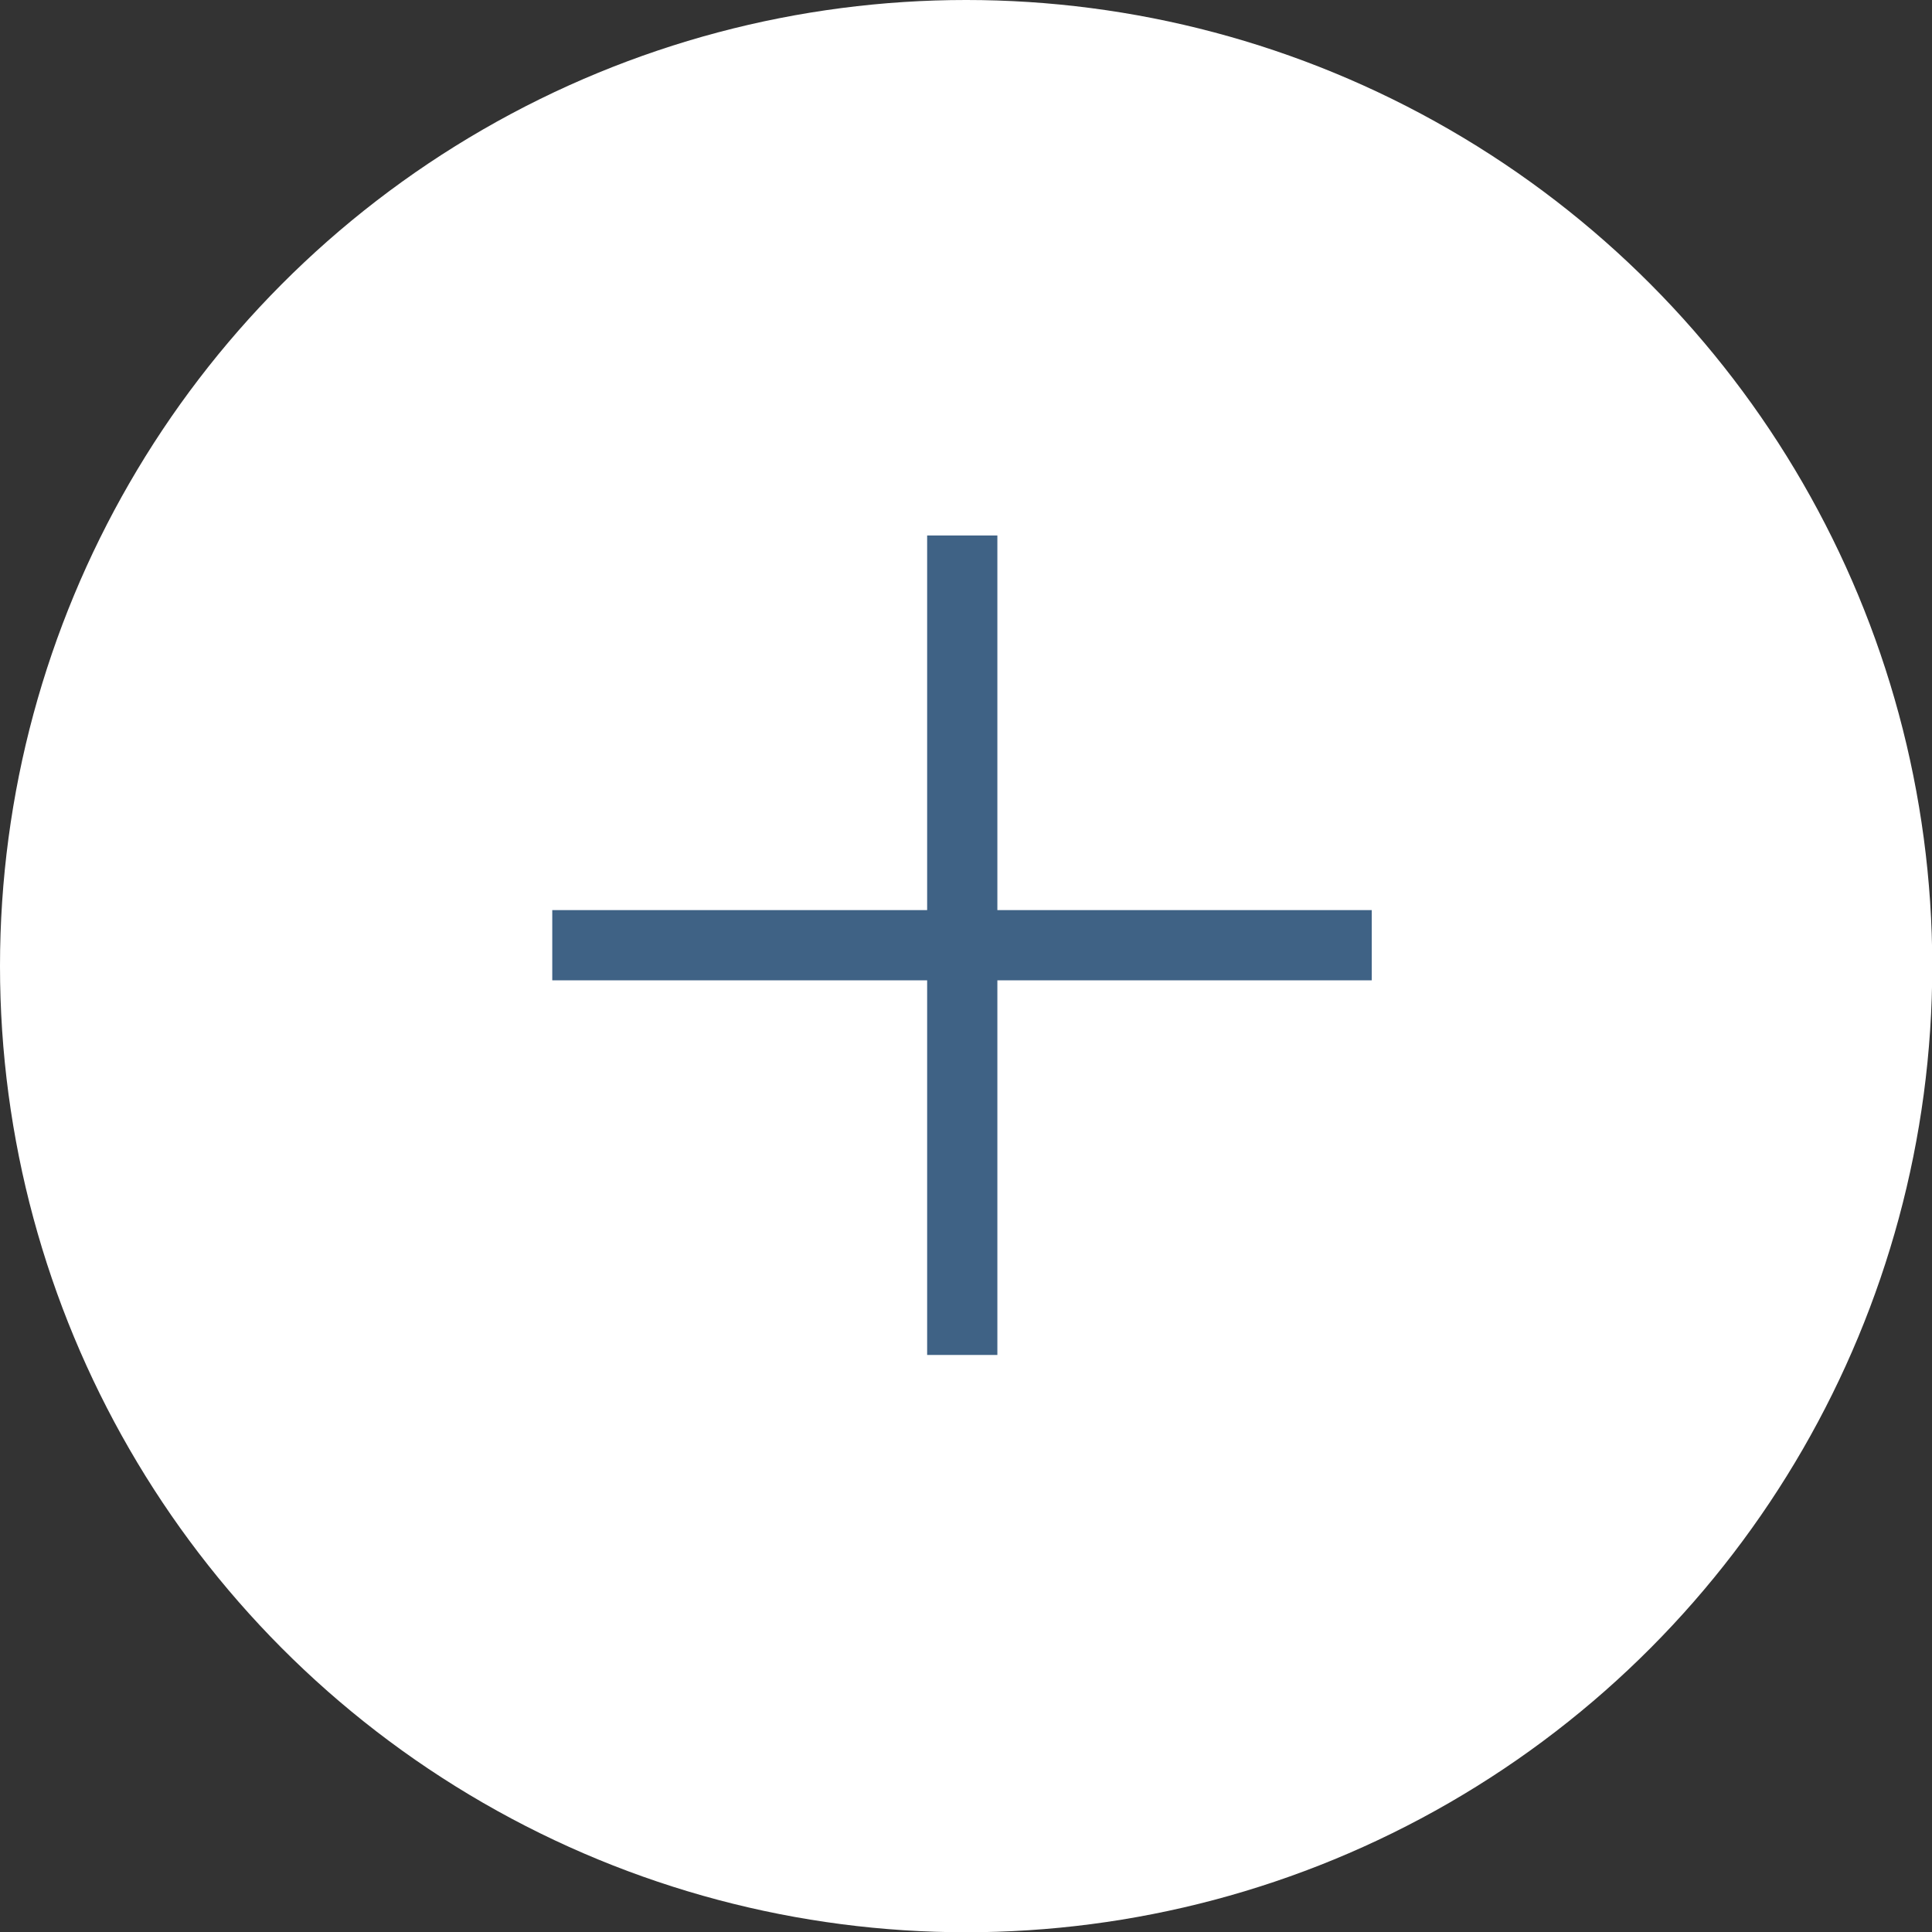
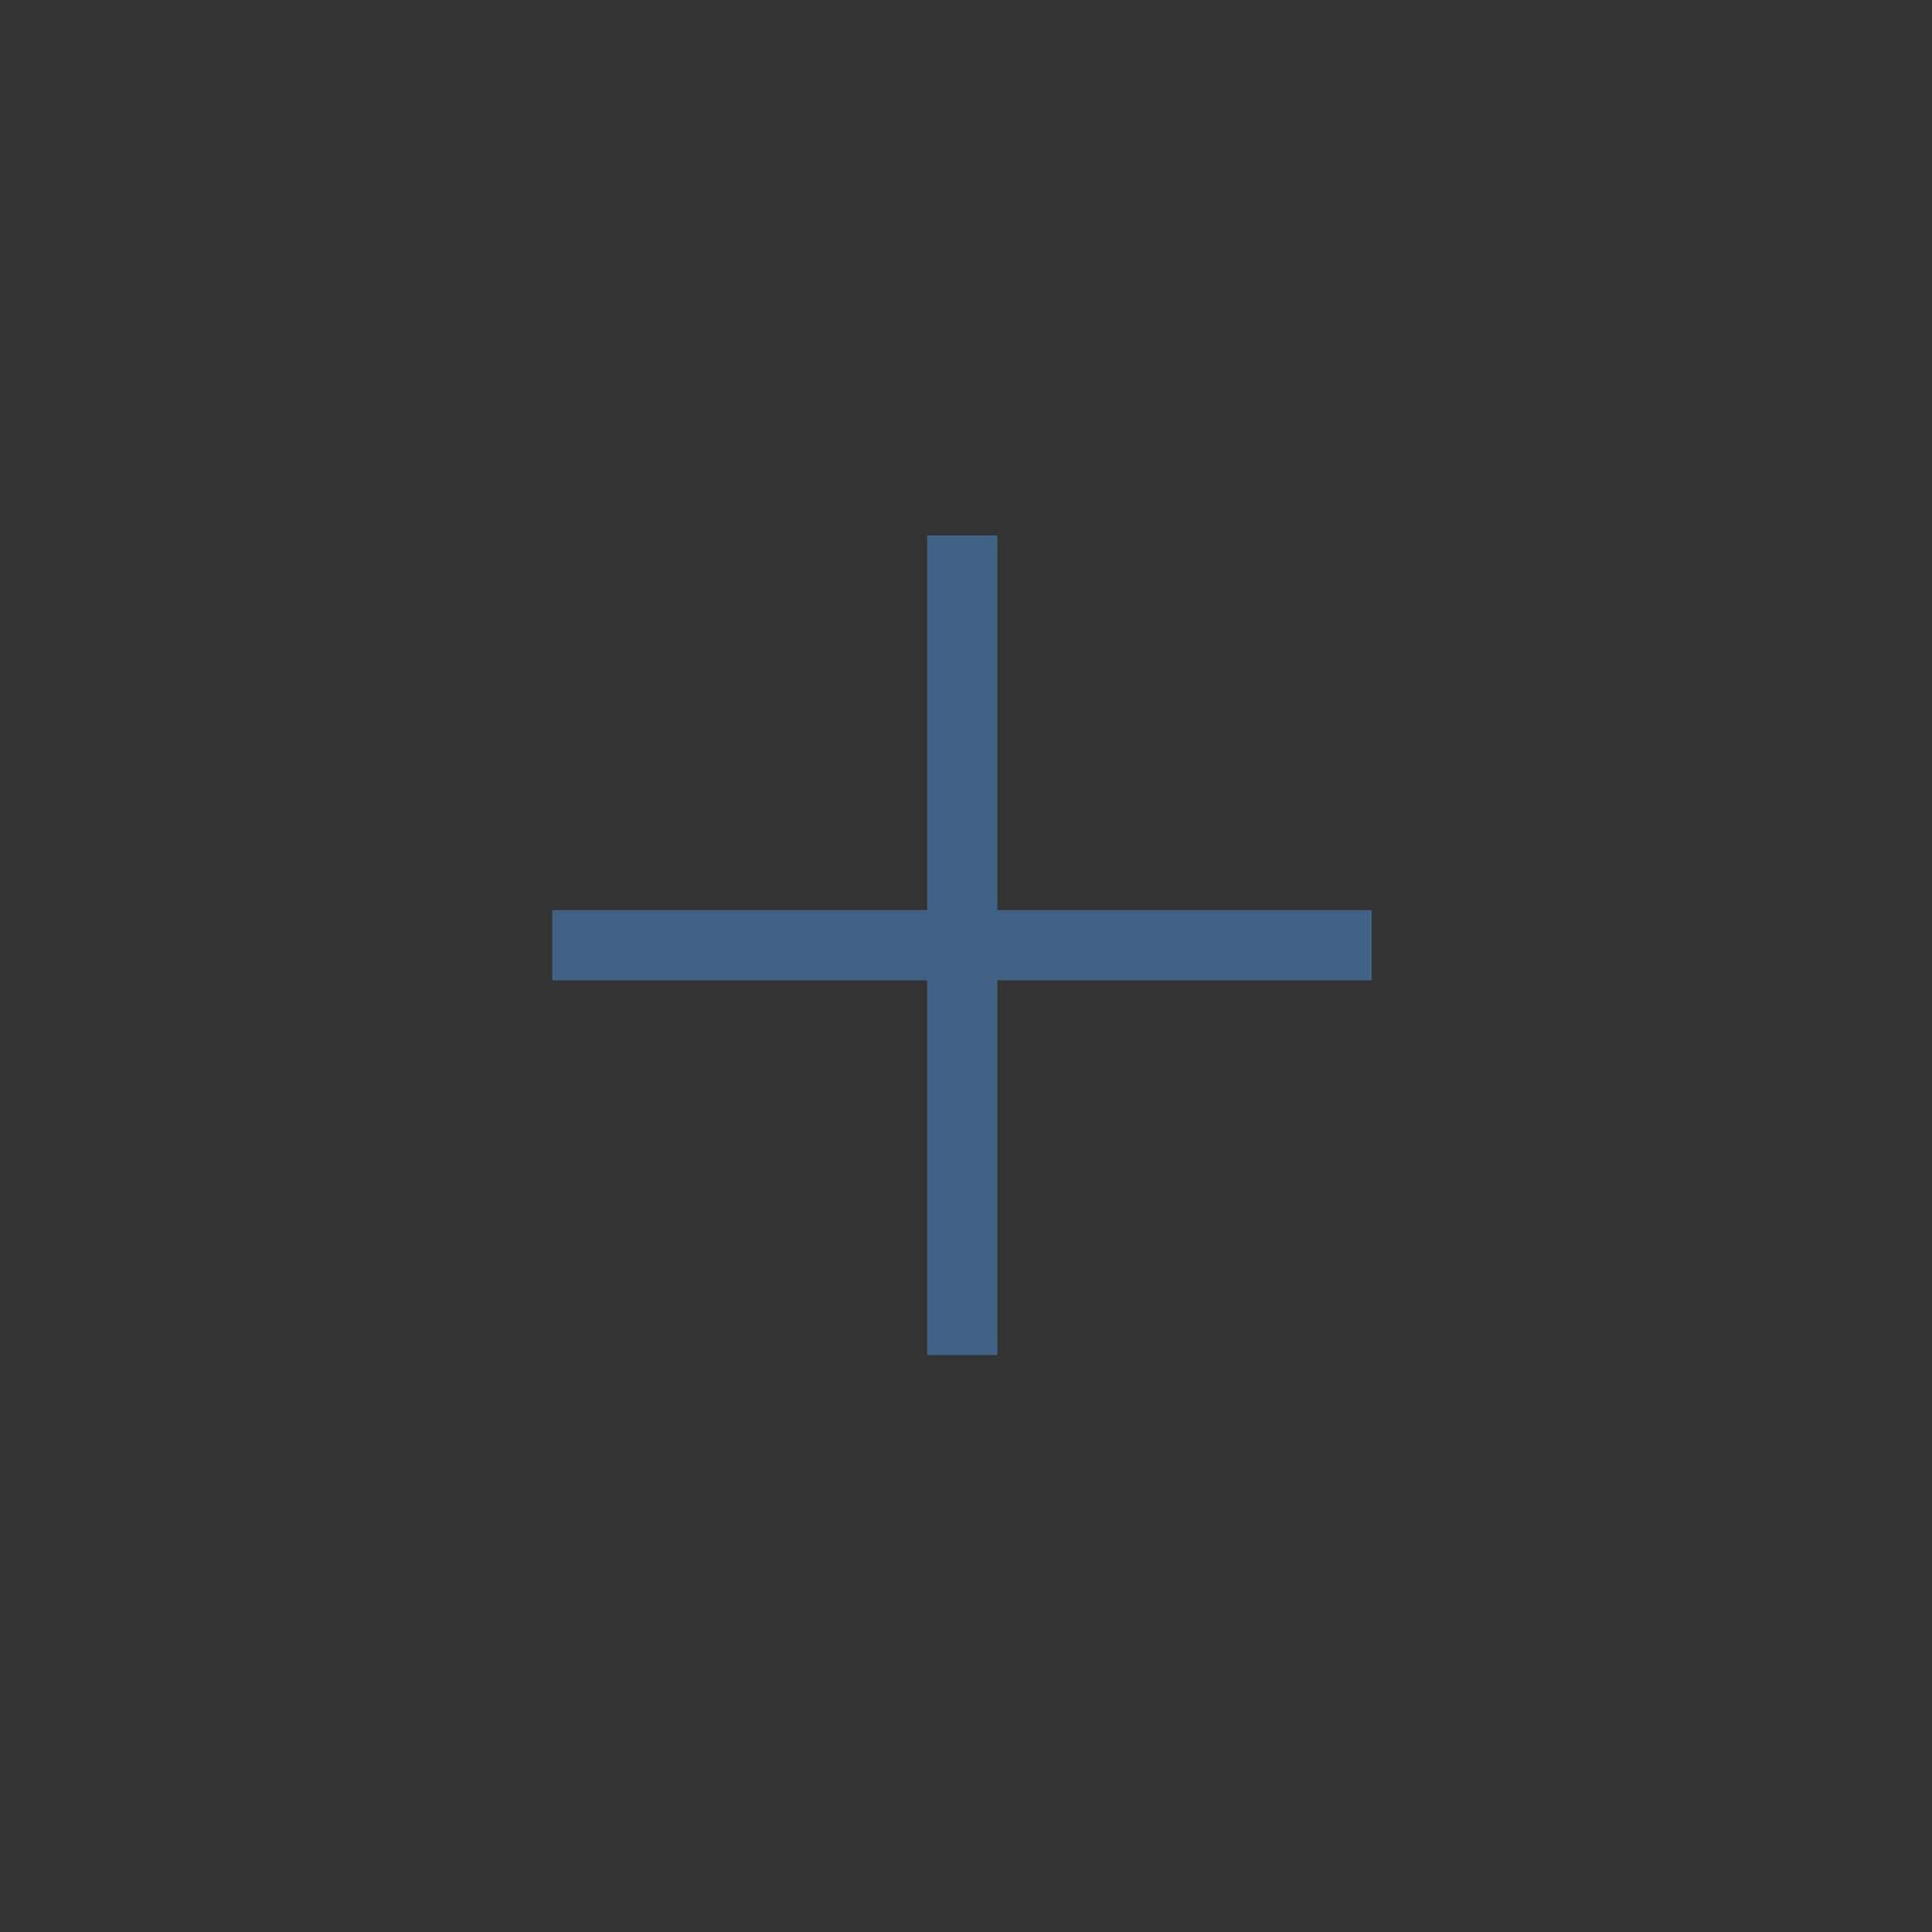
<svg xmlns="http://www.w3.org/2000/svg" id="_レイヤー_1" viewBox="0 0 74.83 74.83">
  <rect x="0" y="0" width="74.83" height="74.83" fill="#333333" stroke="none" />
  <defs>
    <style>.cls-1{fill:#fff;}.cls-2{fill:#3f6285;}</style>
  </defs>
-   <circle class="cls-1" cx="37.42" cy="37.42" r="37.42" />
  <g>
    <rect class="cls-2" x="21.39" y="35.25" width="31.74" height="2.72" transform="translate(.66 73.87) rotate(-90)" />
    <rect class="cls-2" x="21.39" y="35.25" width="31.74" height="2.72" />
  </g>
</svg>